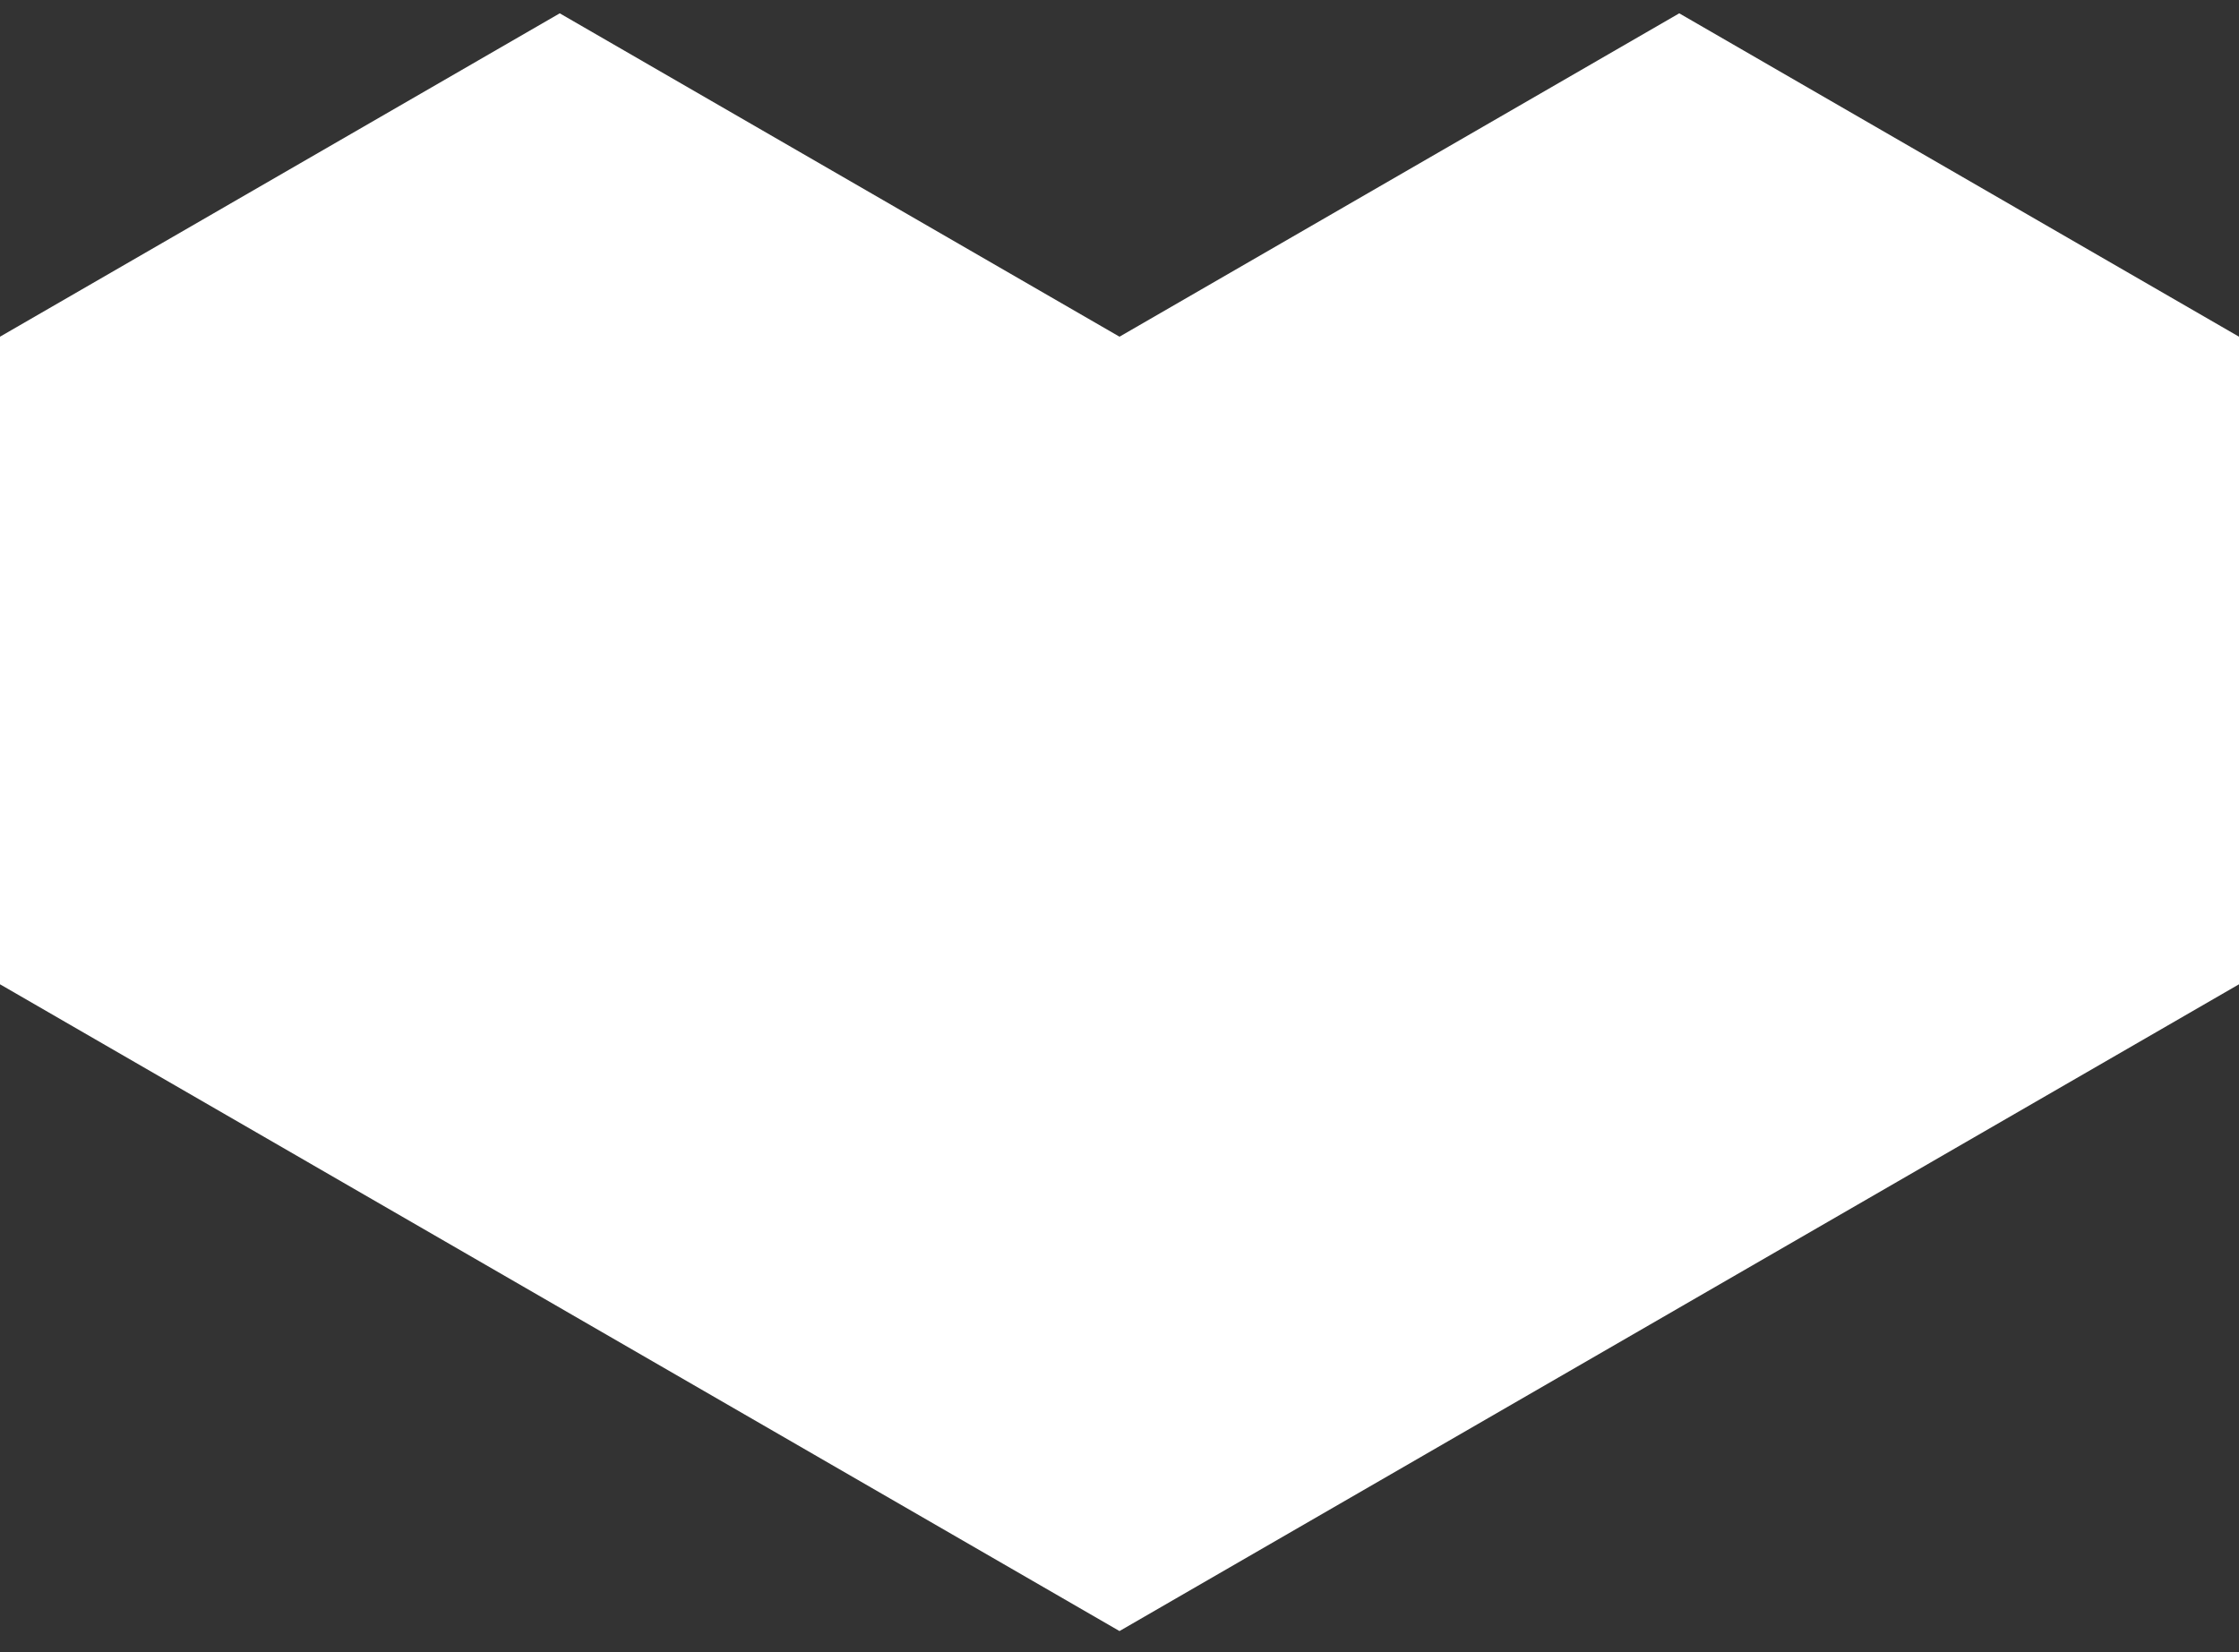
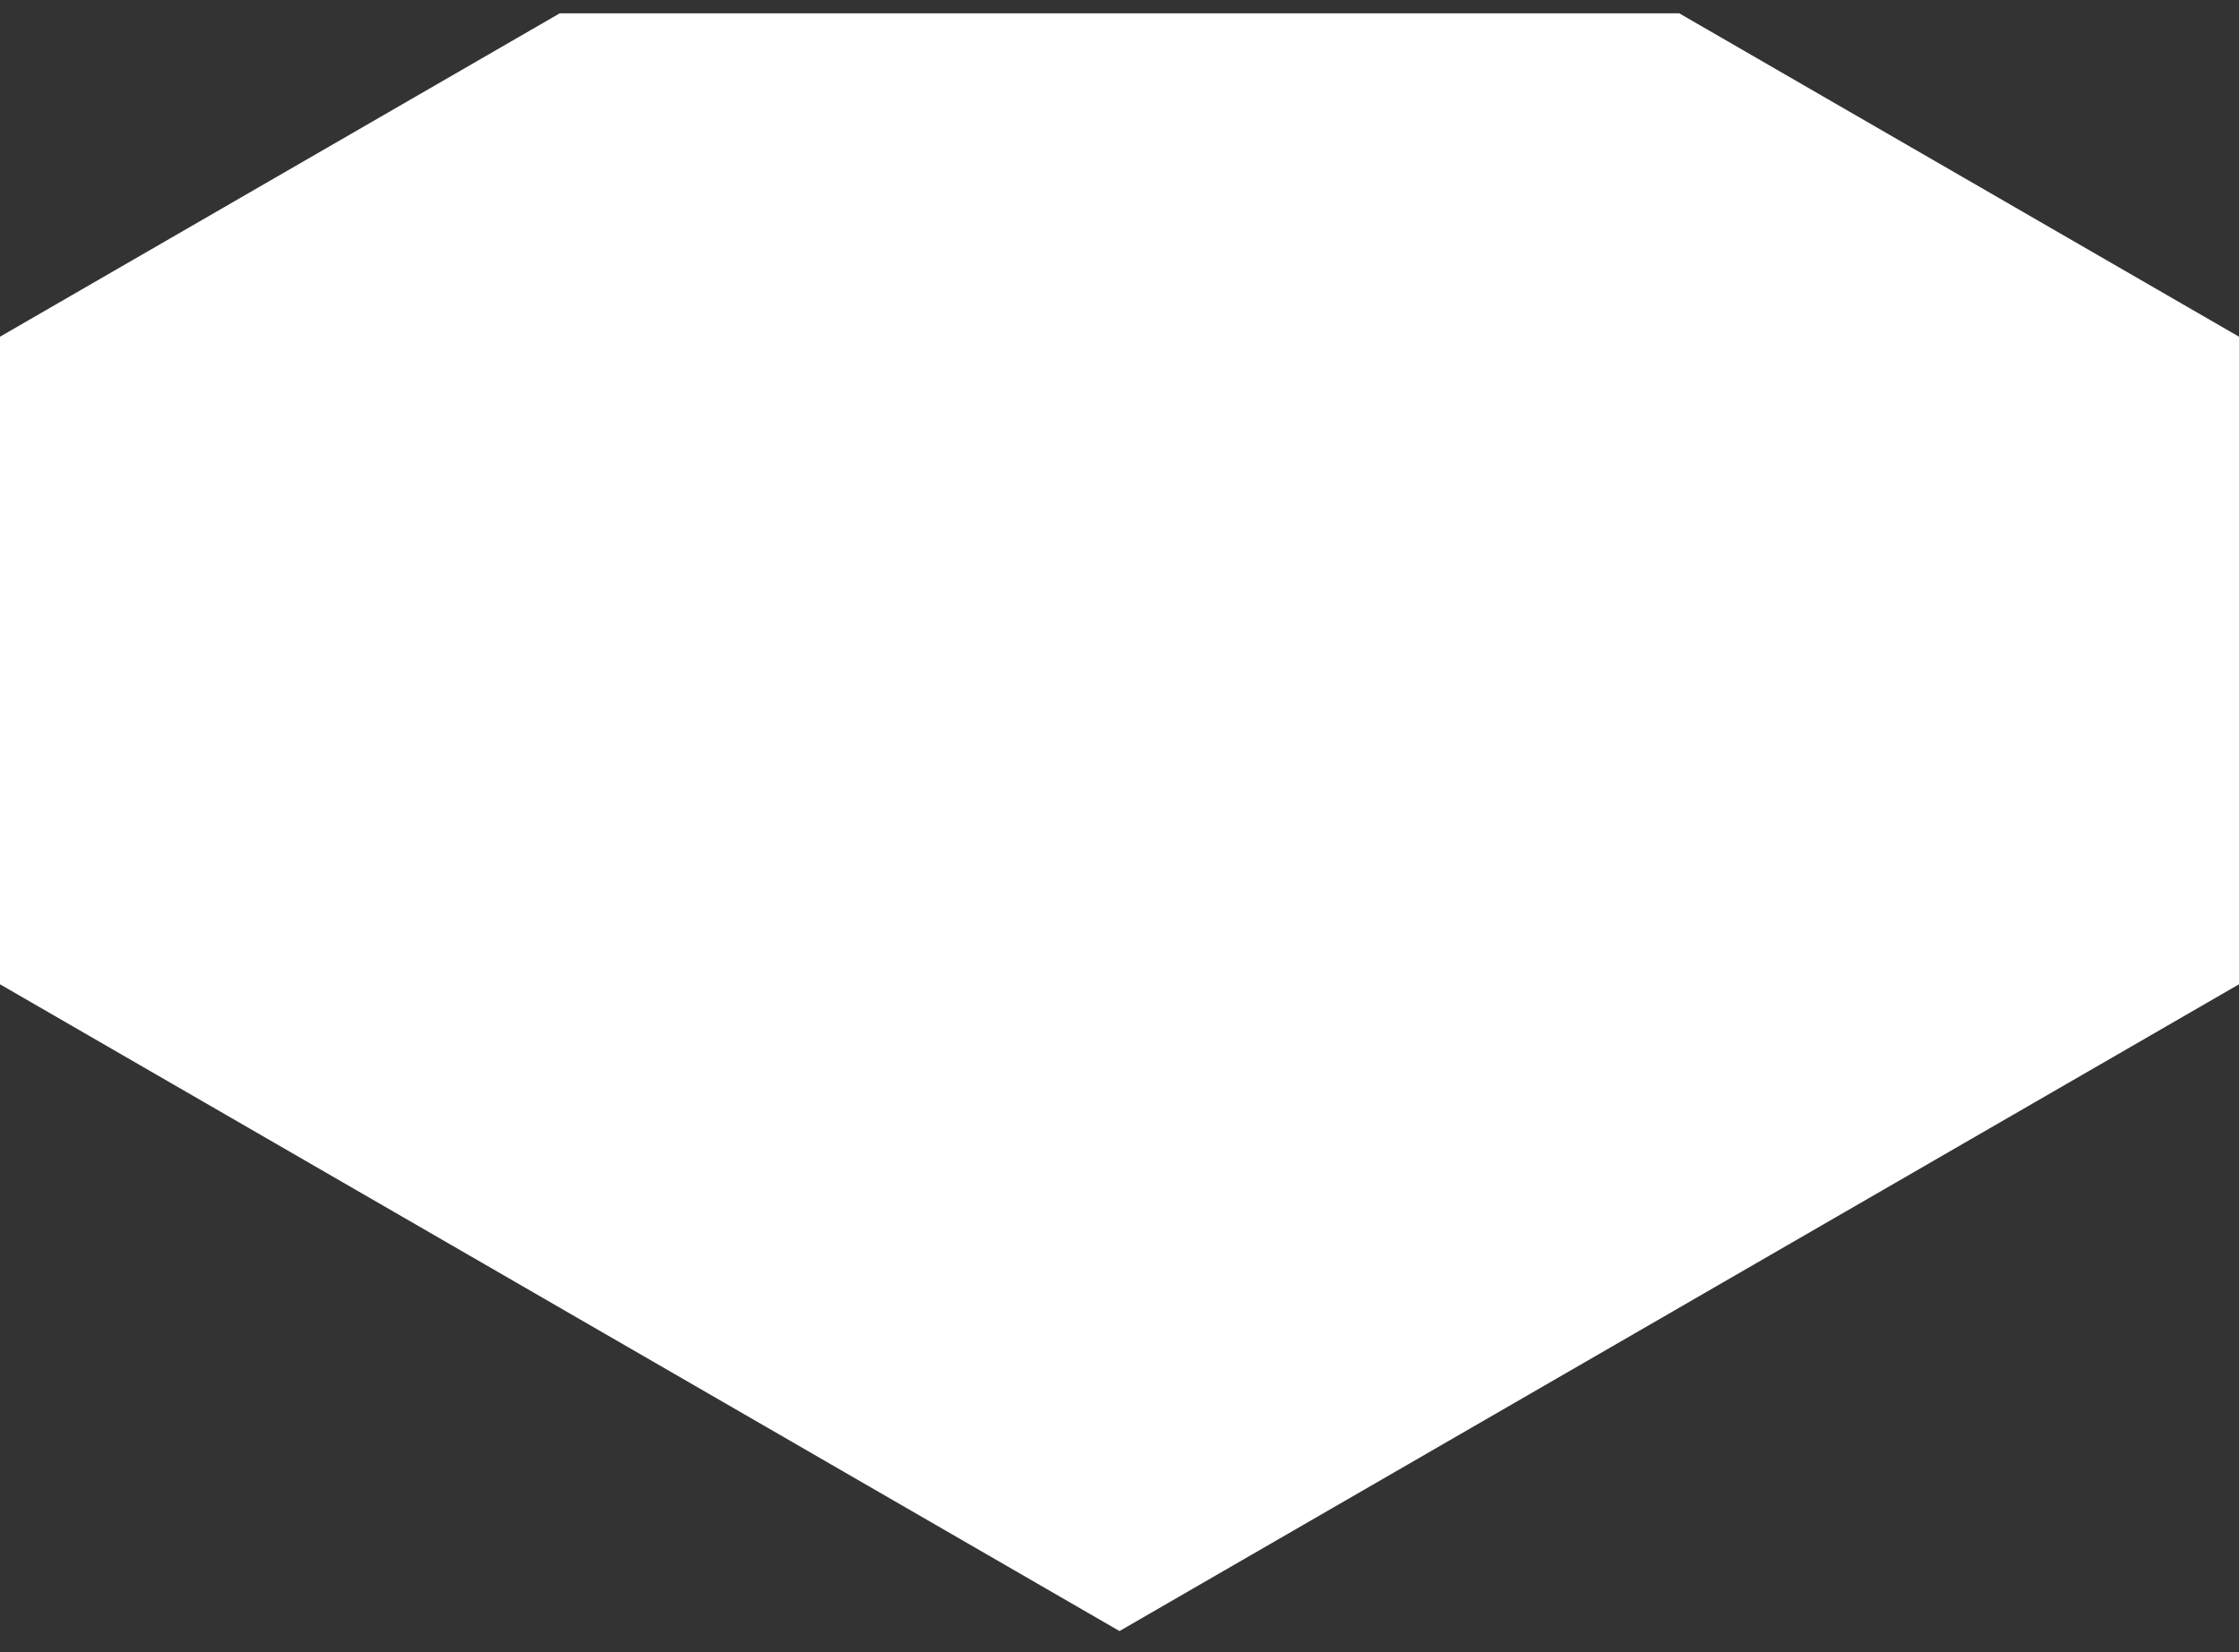
<svg xmlns="http://www.w3.org/2000/svg" width="84" height="62" viewBox="0 0 84 62" fill="none">
  <rect x="0" y="0" width="84" height="62" fill="#333333" stroke="none" />
-   <path d="M84 12.635V36.936L42 61.206L0 36.936V12.635L21 0.5L42 12.635L63 0.5L84 12.635Z" fill="white" />
+   <path d="M84 12.635V36.936L42 61.206L0 36.936V12.635L21 0.5L63 0.5L84 12.635Z" fill="white" />
</svg>